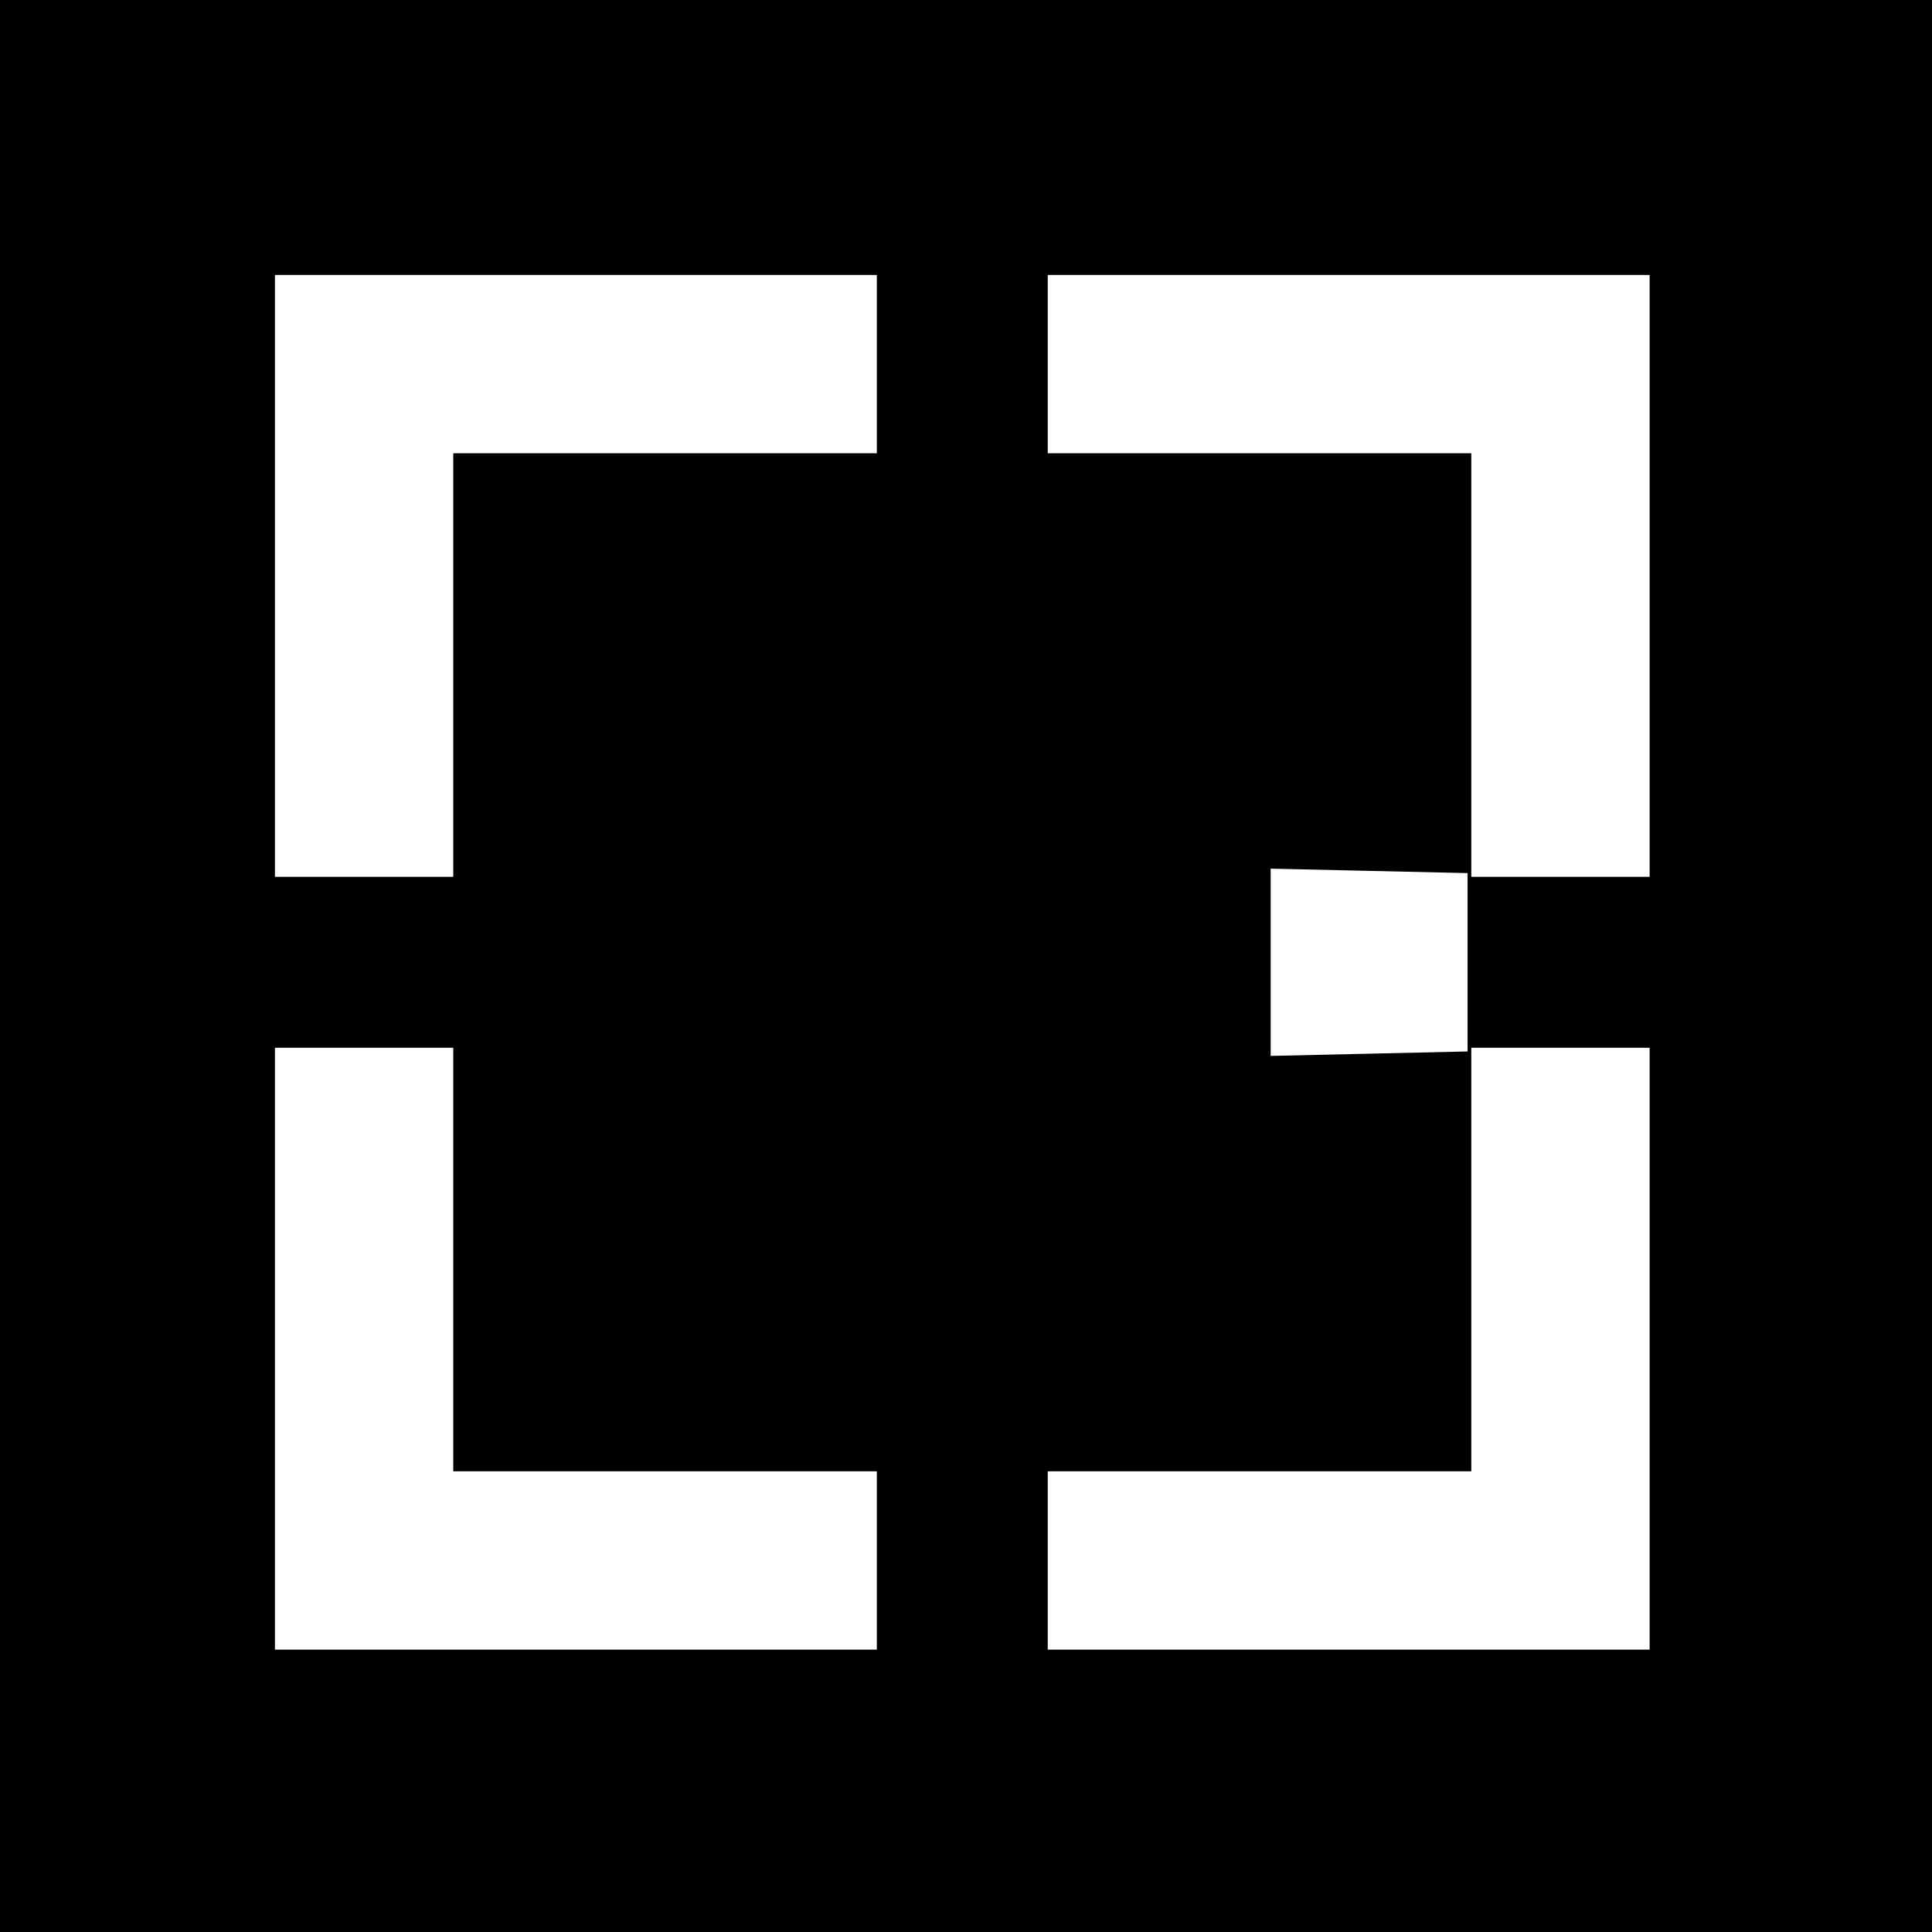
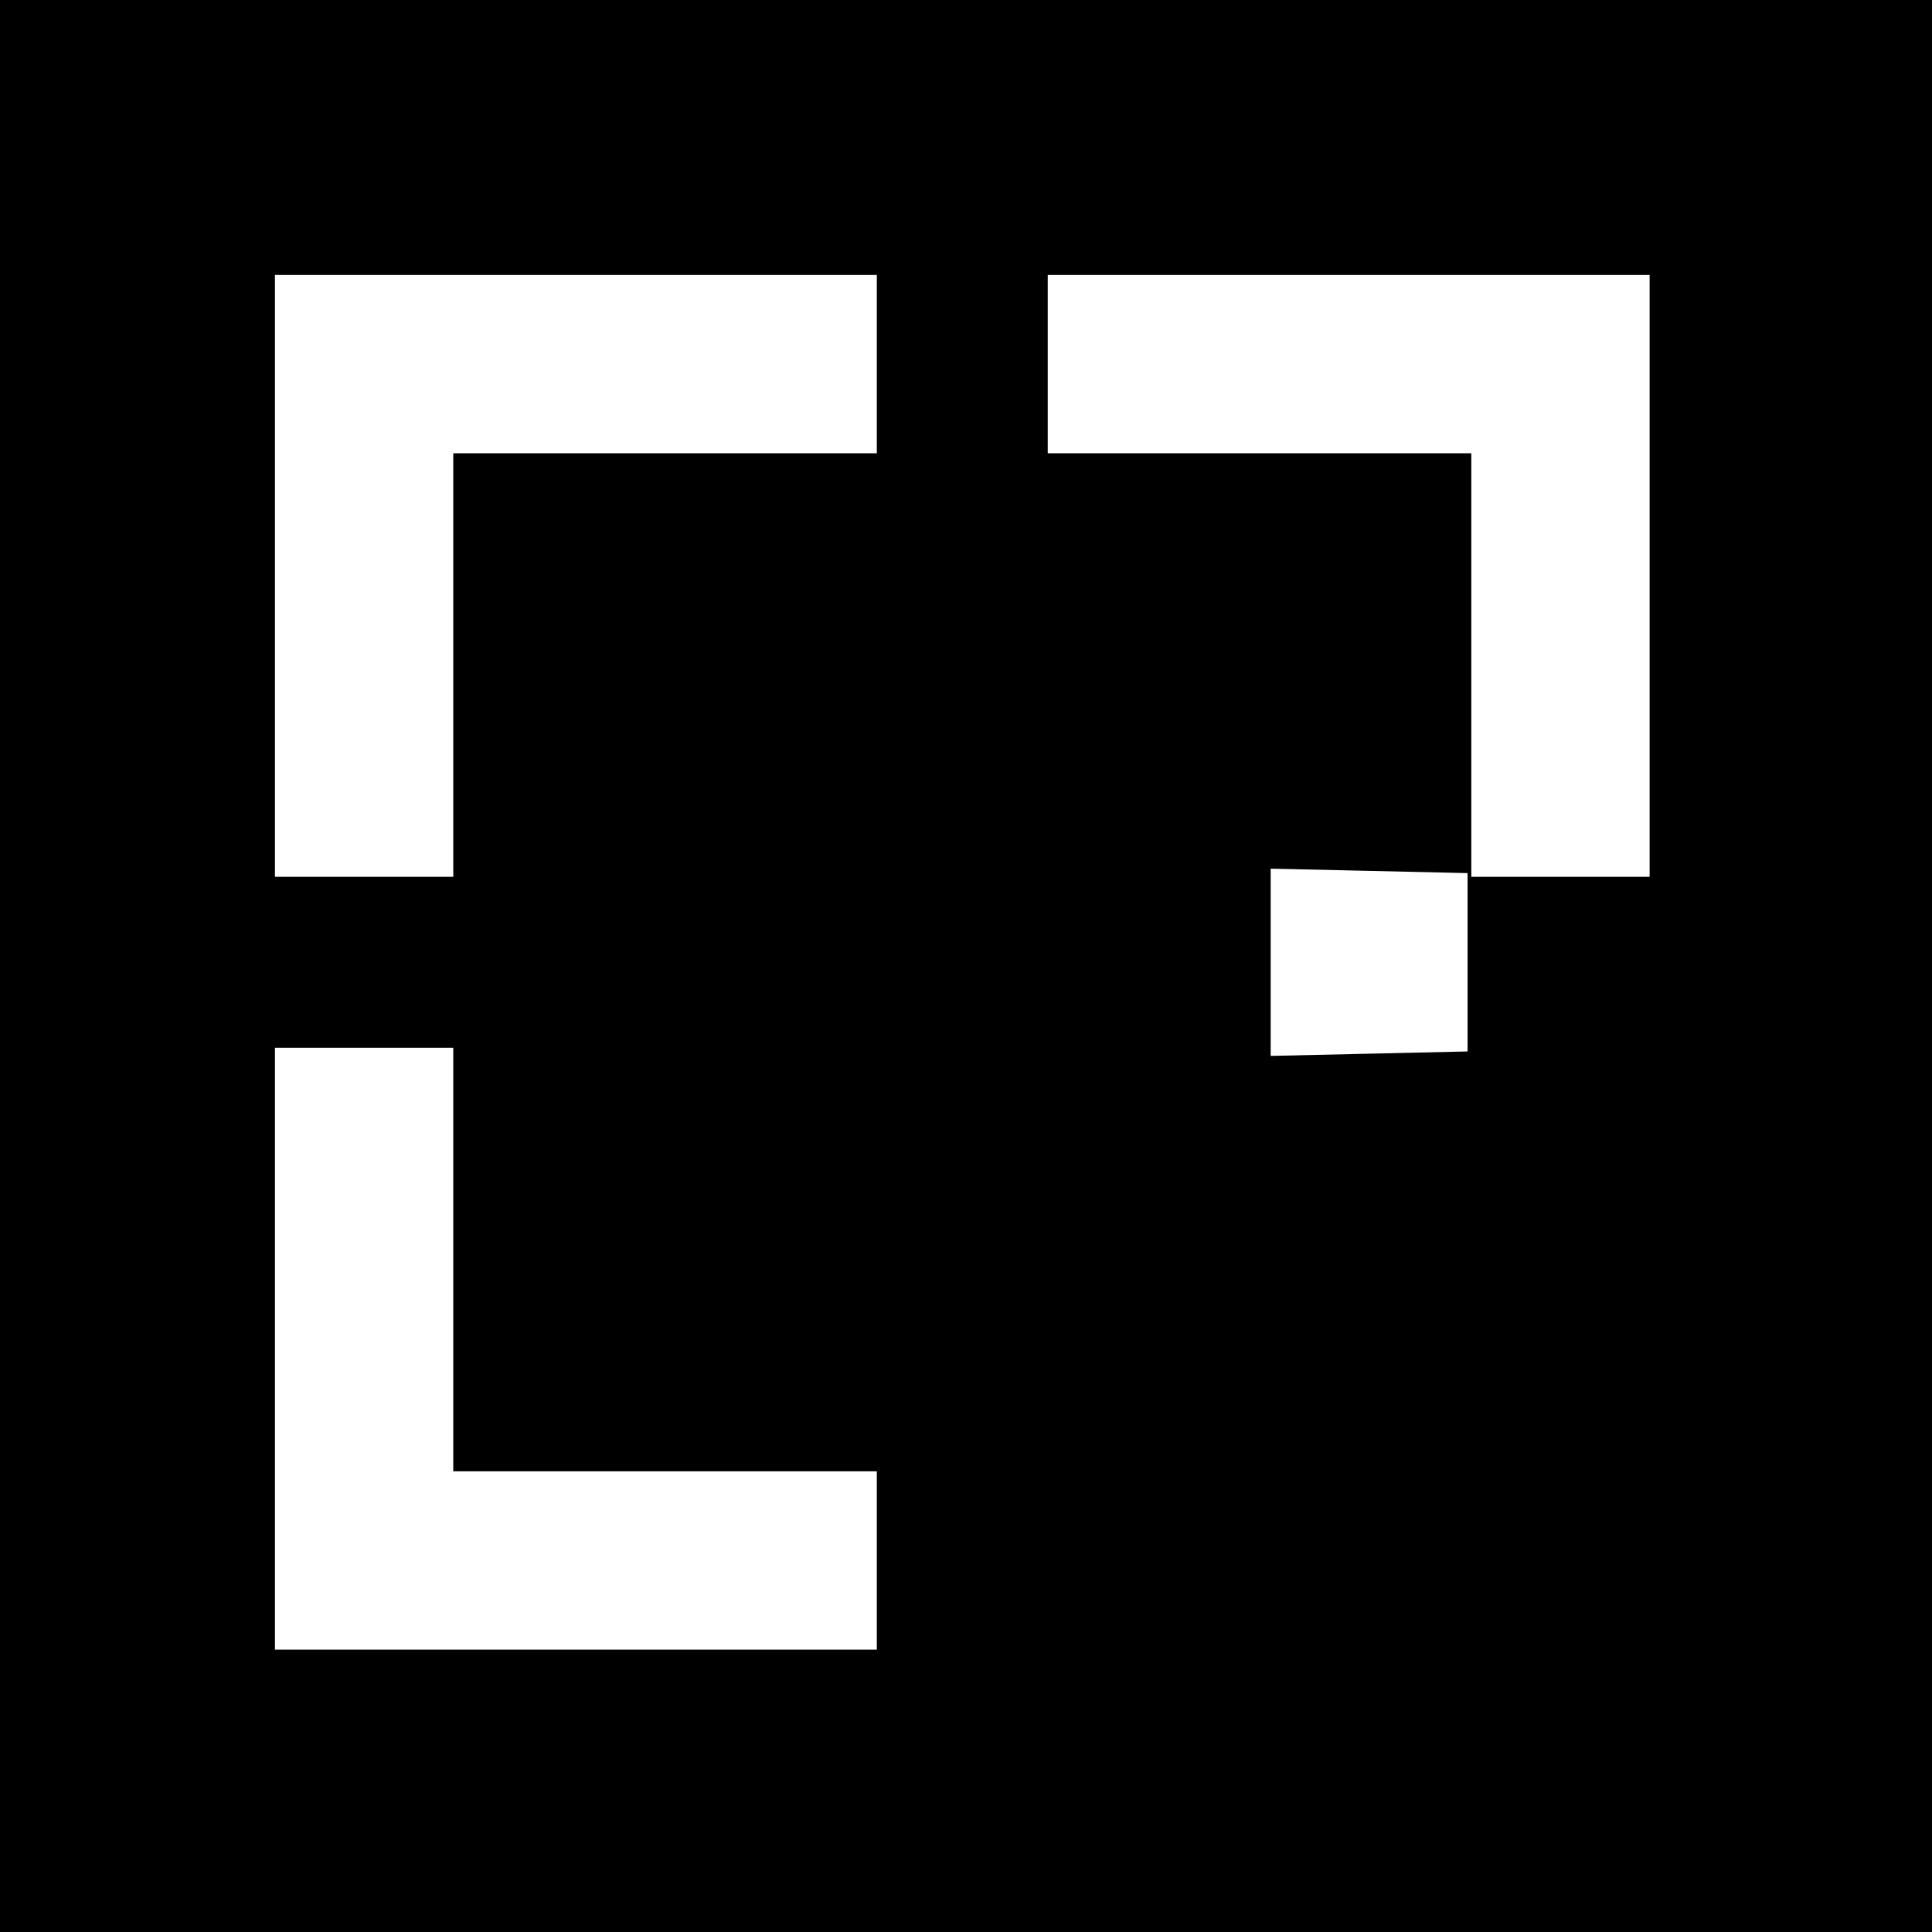
<svg xmlns="http://www.w3.org/2000/svg" version="1.0" width="260pt" height="260pt" viewBox="0 0 260 260" preserveAspectRatio="xMidYMid meet">
  <g transform="translate(0,260) scale(0.1,-0.1)" fill="#000000" stroke="none">
-     <path d="M0 1300 l0 -1300 1300 0 1300 0 0 1300 0 1300 -1300 0 -1300 0 0 -1300z m1180 810 l0 -120 -285 0 -285 0 0 -285 0 -285 -120 0 -120 0 0 405 0 405 405 0 405 0 0 -120z m1040 -285 l0 -405 -120 0 -120 0 0 285 0 285 -285 0 -285 0 0 120 0 120 405 0 405 0 0 -405z m-245 -520 l0 -120 -132 -3 -133 -3 0 126 0 126 133 -3 132 -3 0 -120z m-1365 -400 l0 -285 285 0 285 0 0 -120 0 -120 -405 0 -405 0 0 405 0 405 120 0 120 0 0 -285z m1610 -120 l0 -405 -405 0 -405 0 0 120 0 120 285 0 285 0 0 285 0 285 120 0 120 0 0 -405z" />
+     <path d="M0 1300 l0 -1300 1300 0 1300 0 0 1300 0 1300 -1300 0 -1300 0 0 -1300z m1180 810 l0 -120 -285 0 -285 0 0 -285 0 -285 -120 0 -120 0 0 405 0 405 405 0 405 0 0 -120z m1040 -285 l0 -405 -120 0 -120 0 0 285 0 285 -285 0 -285 0 0 120 0 120 405 0 405 0 0 -405z m-245 -520 l0 -120 -132 -3 -133 -3 0 126 0 126 133 -3 132 -3 0 -120z m-1365 -400 l0 -285 285 0 285 0 0 -120 0 -120 -405 0 -405 0 0 405 0 405 120 0 120 0 0 -285z m1610 -120 z" />
  </g>
</svg>